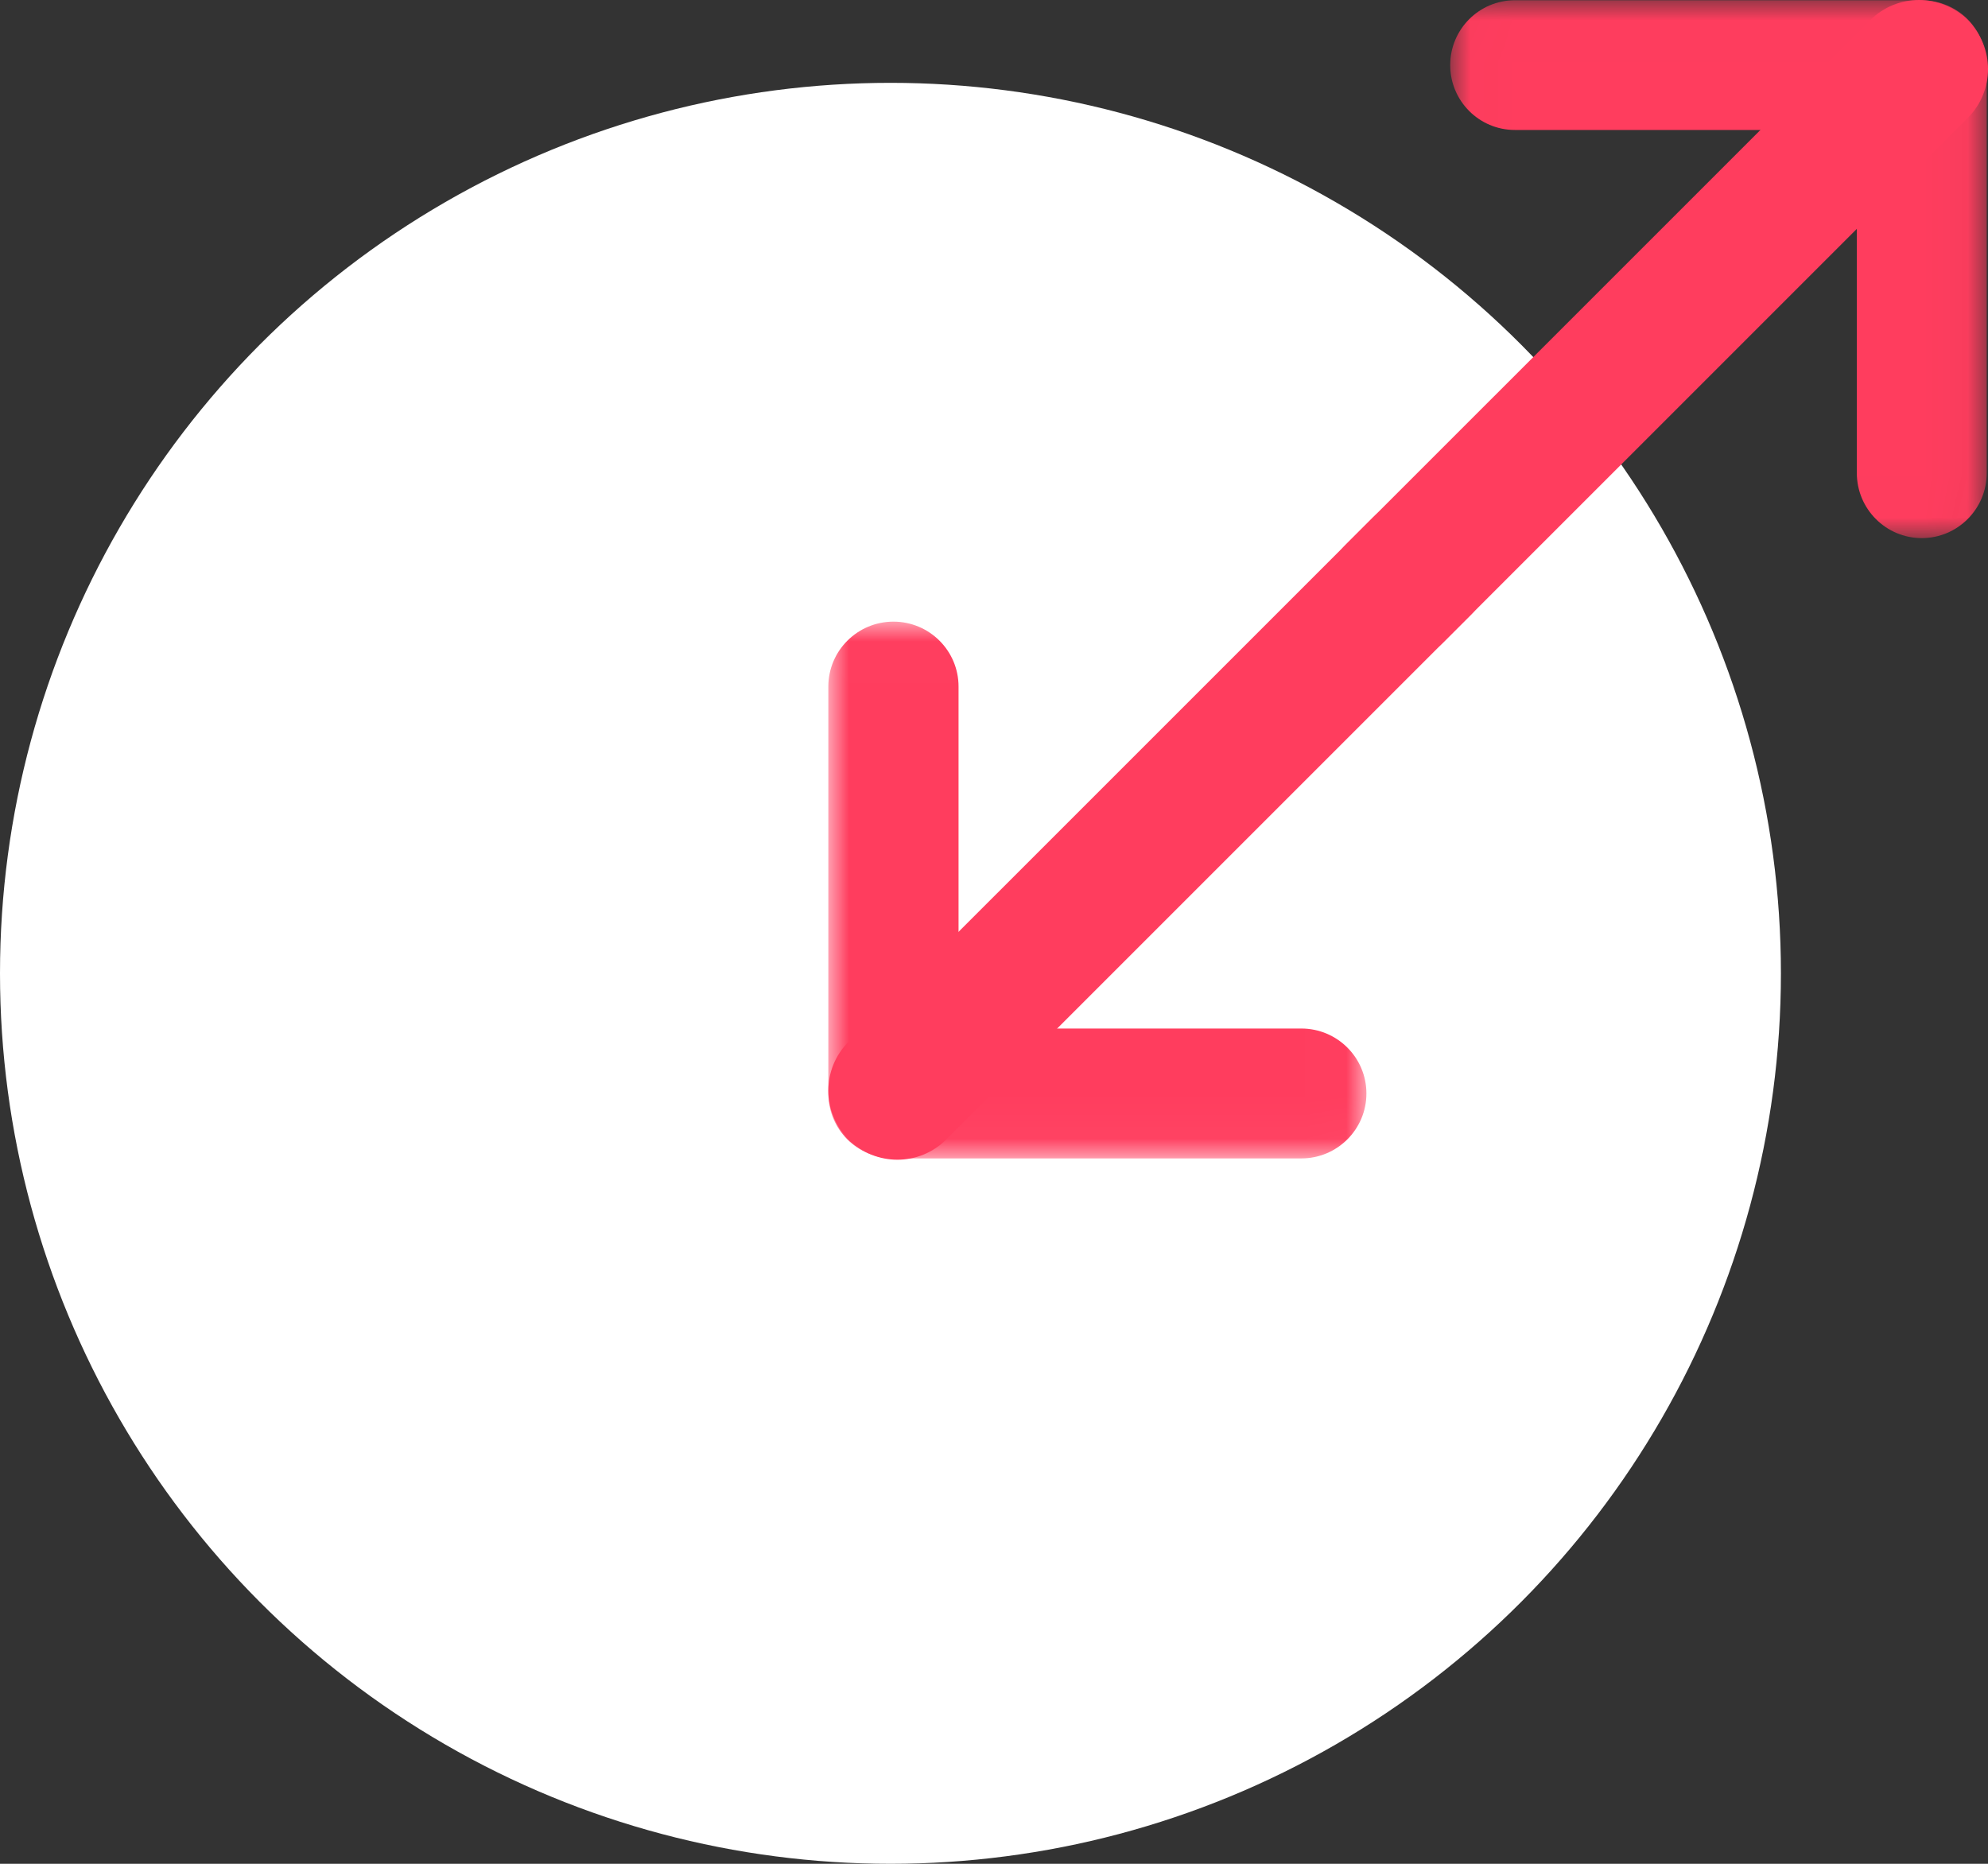
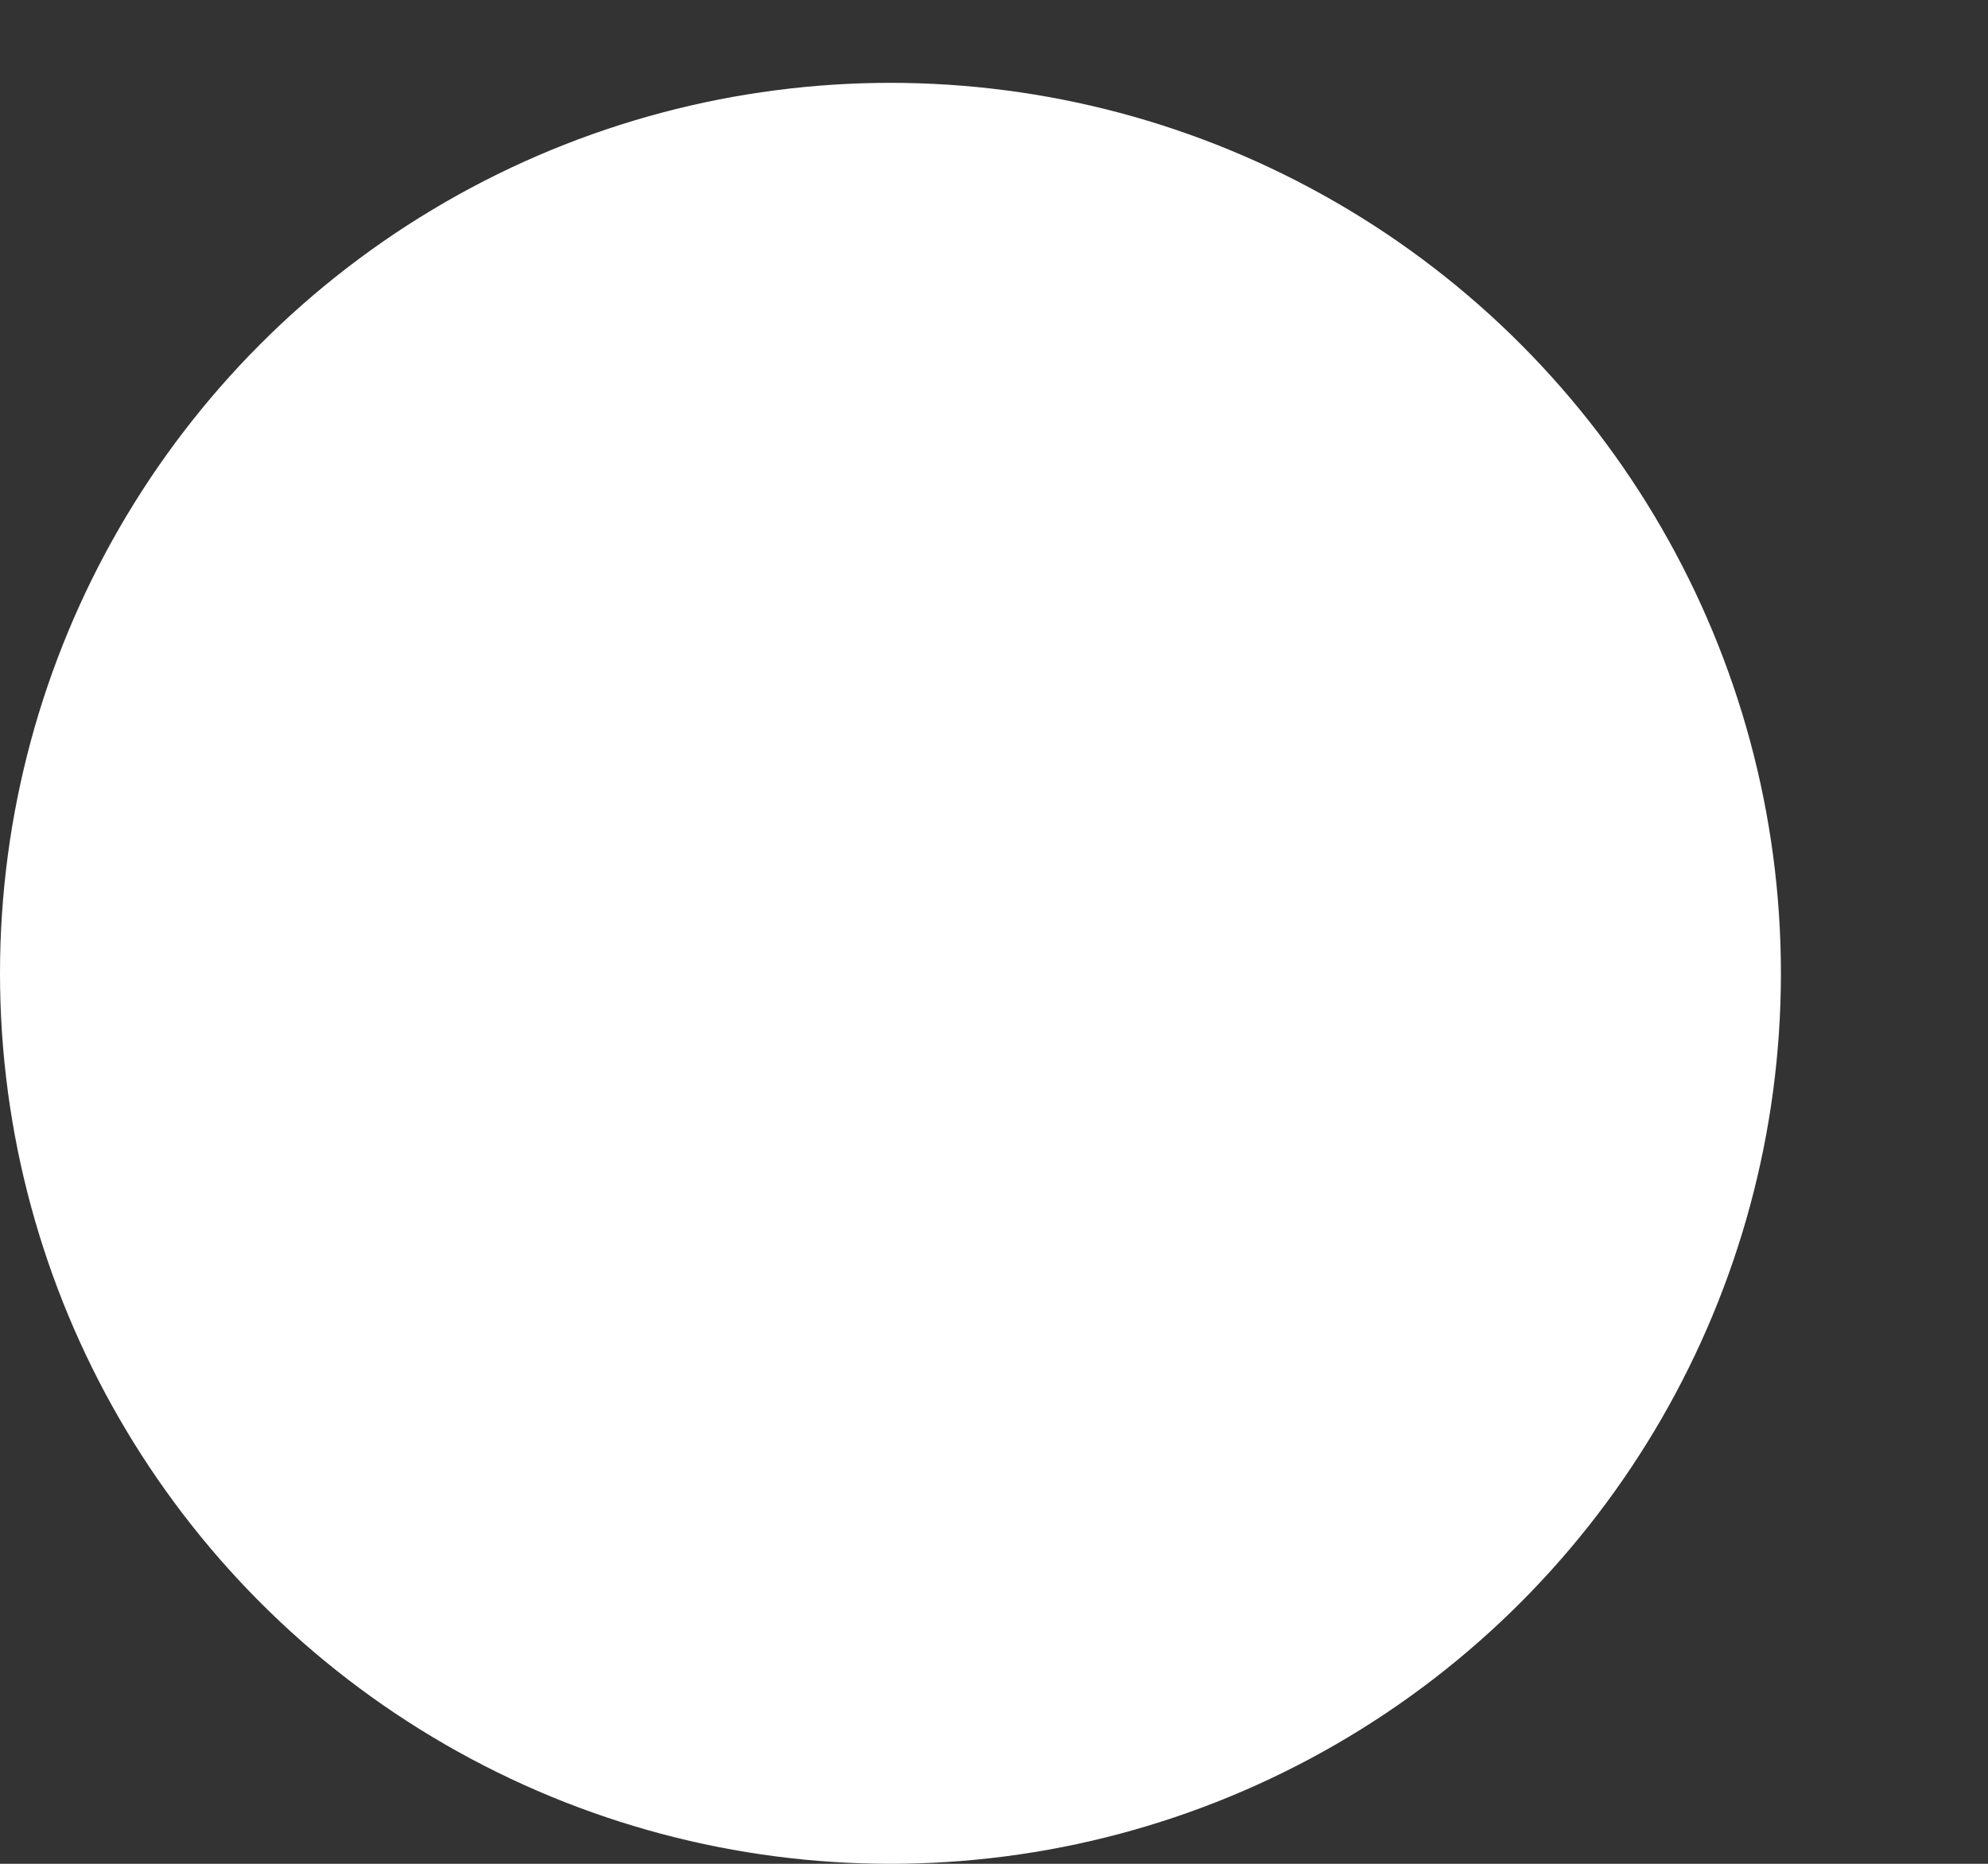
<svg xmlns="http://www.w3.org/2000/svg" xmlns:xlink="http://www.w3.org/1999/xlink" width="48px" height="45px" viewBox="0 0 48 45" version="1.1">
  <rect x="0" y="0" width="48" height="45" fill="#333333" stroke="none" />
  <title>MC_Discover_Highschool-icon</title>
  <desc>Created with Sketch.</desc>
  <defs>
-     <polygon id="path-1" points="0 0.031 12.992 0.031 12.992 12.991 0 12.991" />
    <polygon id="path-3" points="0.015 0.008 12.969 0.008 12.969 12.994 0.015 12.994" />
  </defs>
  <g id="Mobile" stroke="none" stroke-width="1" fill="none" fill-rule="evenodd">
    <g id="Merritt_DISCOVER_Mobile" transform="translate(-35, -5809)">
      <g id="Module-5---IS-CYBERSECURITY-RIGHT-FOR-YOU?" transform="translate(0, 5356)">
        <g id="HS-Graduates" transform="translate(35, 447)">
          <g id="MC_Discover_Highschool-icon" transform="translate(0, 6)">
            <circle id="Oval-Copy-4" fill="#FFFFFF" cx="21.5" cy="23.5" r="21.5" />
            <g id="Group-11" transform="translate(34, 14) scale(1, -1) translate(-34, -14) translate(20, 0)">
              <g id="Group-3">
                <mask id="mask-2" fill="white">
                  <use xlink:href="#path-1" />
                </mask>
                <g id="Clip-2" />
                <path d="M3.144,11.423 C3.144,12.289 2.44,12.991 1.572,12.991 C0.704,12.991 -9.58230958e-06,12.289 -9.58230958e-06,11.423 L-9.58230958e-06,1.599 C-9.58230958e-06,0.733 0.704,0.031 1.572,0.031 L11.42,0.031 C12.288,0.031 12.992,0.733 12.992,1.599 C12.992,2.465 12.288,3.167 11.42,3.167 L3.144,3.167 L3.144,11.423 Z" id="Fill-1" fill="#FF3D5E" mask="url(#mask-2)" />
              </g>
-               <path d="M0.488,2.846 C-0.163,2.195 -0.163,1.139 0.488,0.488 C1.139,-0.163 2.195,-0.163 2.846,0.488 L15.512,13.153 C16.163,13.805 16.163,14.86 15.512,15.511 C14.861,16.163 13.805,16.163 13.154,15.511 L0.488,2.846 Z" id="Fill-4" fill="#FF3D5E" />
              <g id="Group-8" transform="translate(15, 15)">
                <mask id="mask-4" fill="white">
                  <use xlink:href="#path-3" />
                </mask>
                <g id="Clip-7" />
-                 <path d="M1.577,12.994 C0.714,12.994 0.015,12.293 0.015,11.428 C0.015,10.563 0.714,9.862 1.577,9.862 L9.833,9.862 L9.833,1.58 C9.833,0.712 10.535,0.008 11.401,0.008 C12.267,0.008 12.969,0.712 12.969,1.58 L12.969,11.428 L12.963,11.428 C12.963,12.293 12.264,12.994 11.401,12.994 L1.577,12.994 Z" id="Fill-6" fill="#FF3D5E" mask="url(#mask-4)" />
              </g>
-               <path d="M27.512,25.153 C28.163,25.805 28.163,26.86 27.512,27.511 C26.86,28.163 25.805,28.163 25.154,27.511 L12.488,14.846 C11.837,14.195 11.837,13.14 12.488,12.488 C13.14,11.837 14.195,11.837 14.846,12.488 L27.512,25.153 Z" id="Fill-9" fill="#FF3D5E" />
            </g>
          </g>
        </g>
      </g>
    </g>
  </g>
</svg>